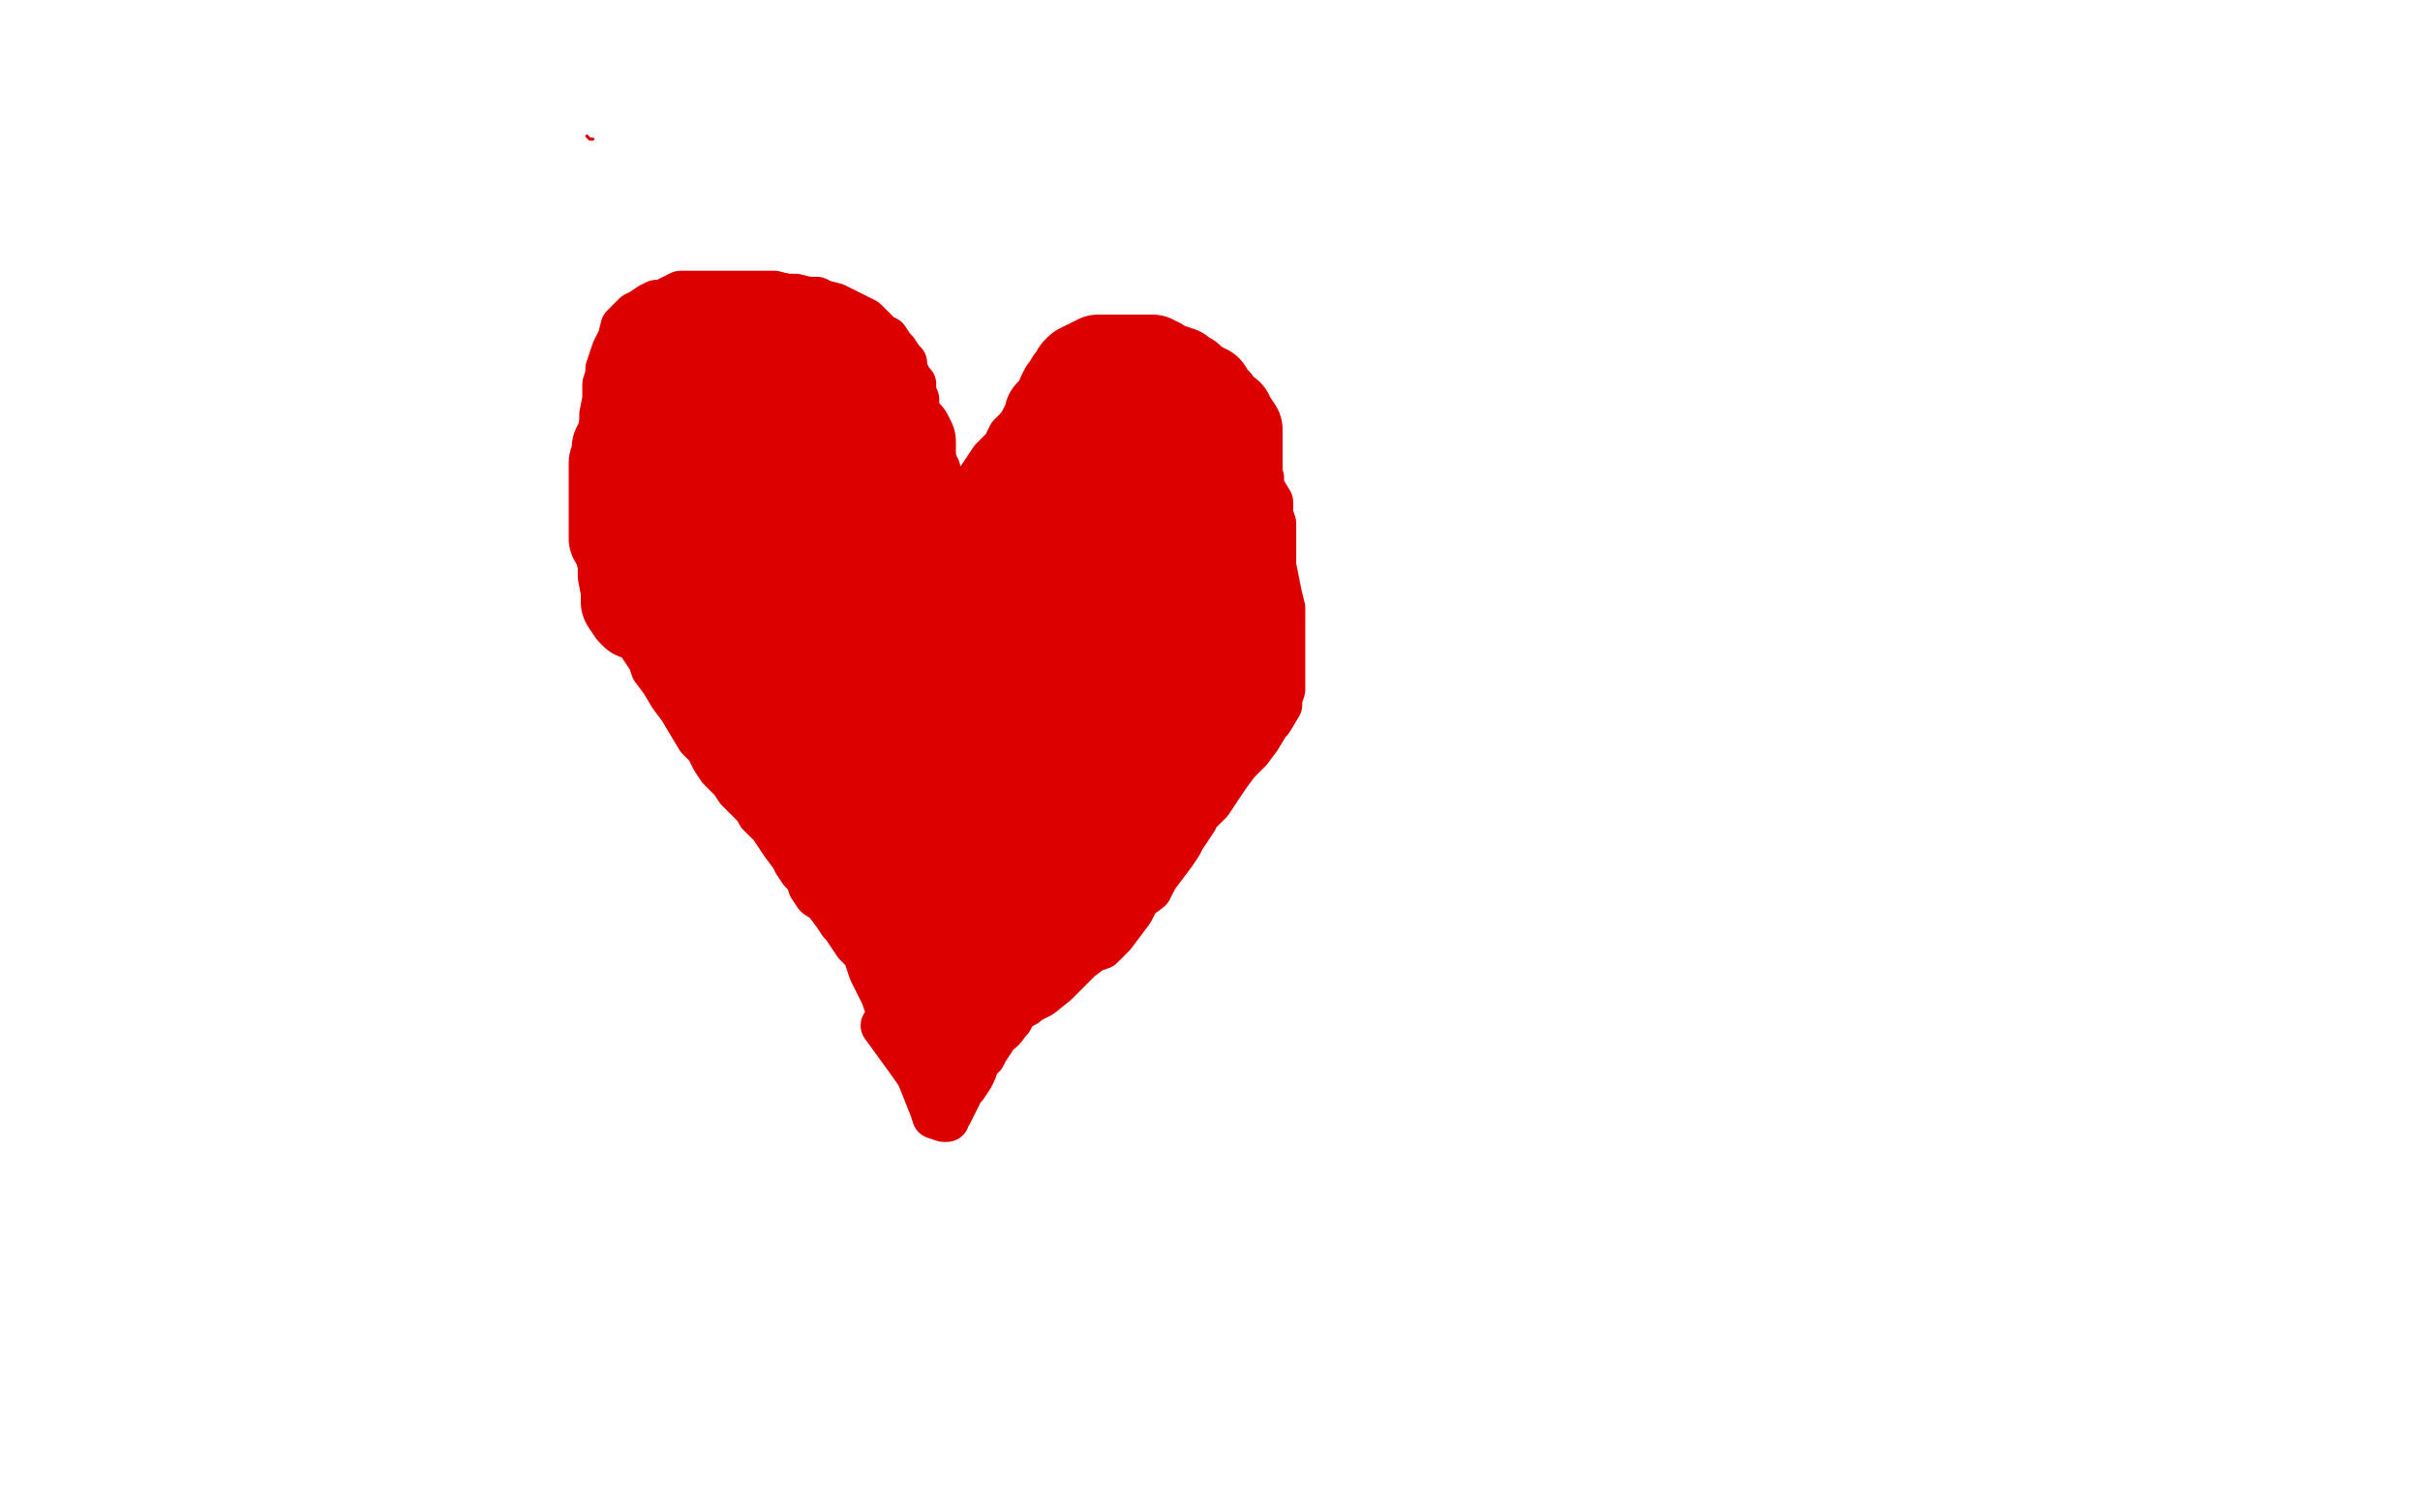
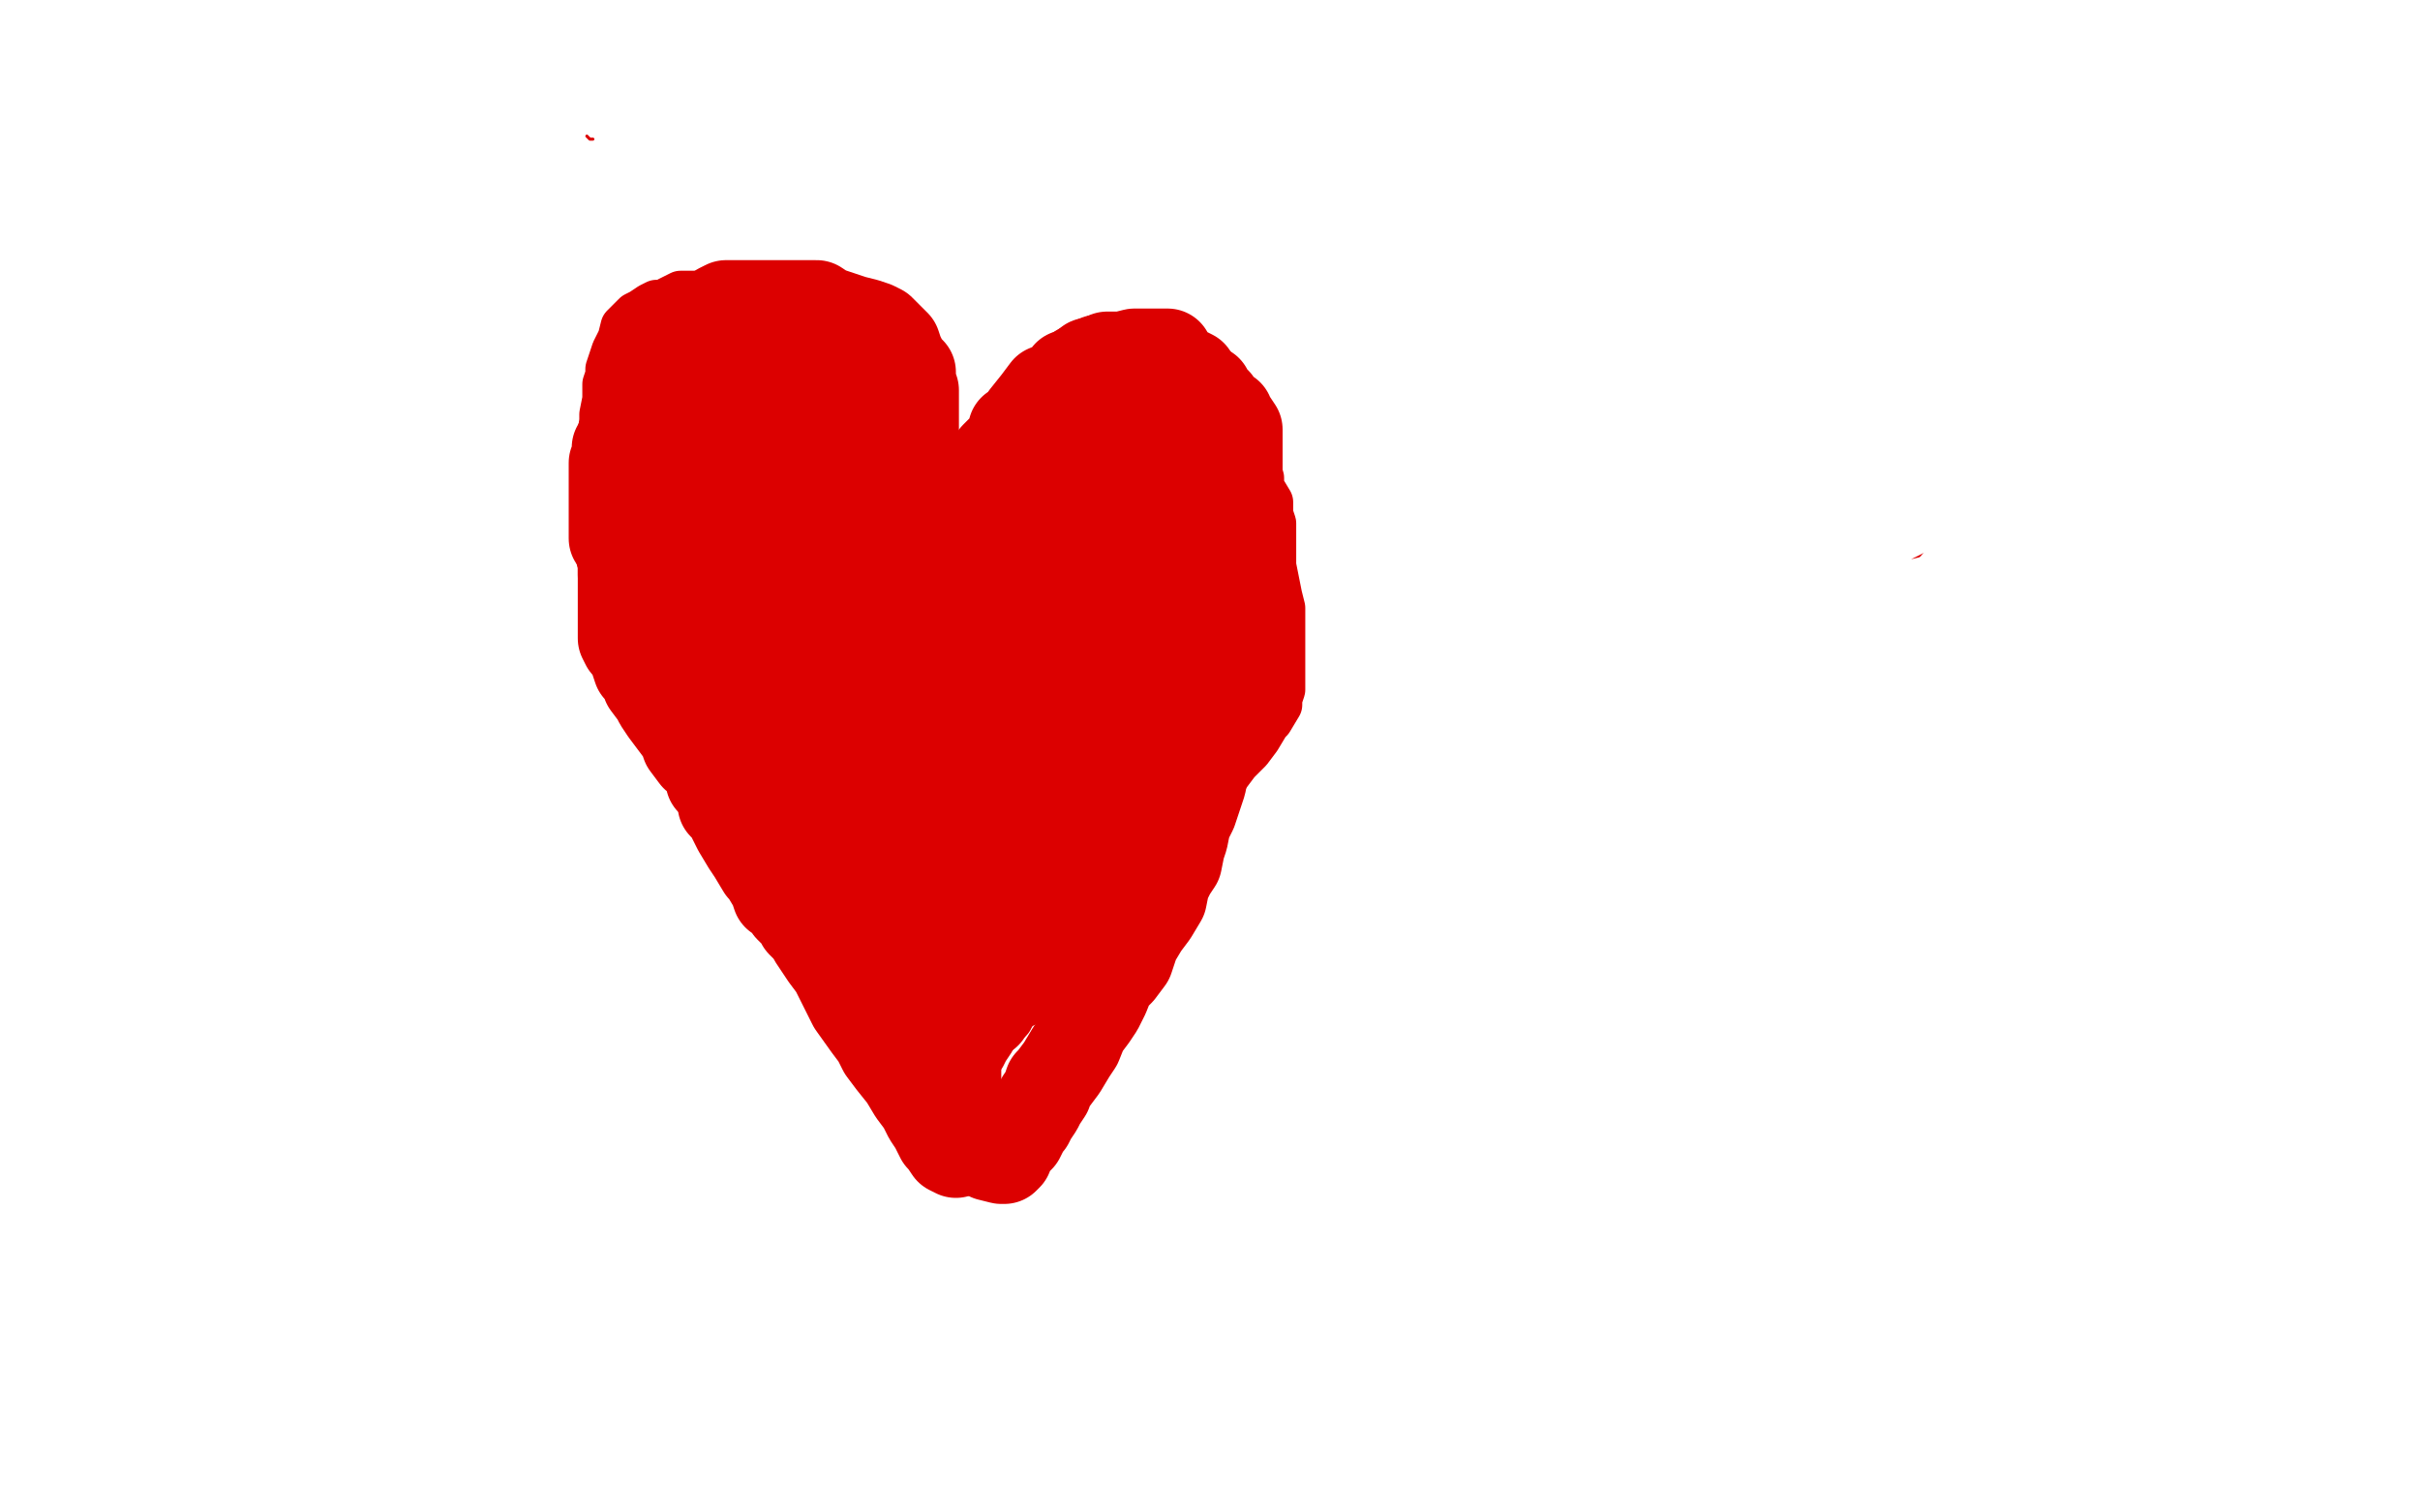
<svg xmlns="http://www.w3.org/2000/svg" width="800" height="500" version="1.1" style="stroke-antialiasing: false">
  <desc>This SVG has been created on https://colorillo.com/</desc>
  <rect x="0" y="0" width="800" height="500" style="fill: rgb(255,255,255); stroke-width:0" />
-   <polyline points="343,206 344,206 344,206 350,206 350,206 366,203 366,203 377,202 377,202 390,201 390,201 397,198 397,198 401,197 405,197 410,197 415,197 421,197 428,197 438,197 444,197 447,197 449,197 450,197 451,197 452,197" style="fill: none; stroke: #dc0000; stroke-width: 1; stroke-linejoin: round; stroke-linecap: round; stroke-antialiasing: false; stroke-antialias: 0; opacity: 1.0" />
  <polyline points="322,333 323,333 323,333 326,330 326,330 336,322 336,322 352,311 352,311 413,281 434,276 475,259 484,252 487,251 482,253 465,267 446,284 428,304 418,316 414,322 415,323 418,323 422,320 439,304 455,288 468,275 476,263 480,254 484,246 484,243 484,241 484,240 479,240 454,242 428,249 411,258 405,265 397,278 394,291 393,302 393,310 393,312 395,312 402,312 427,307 489,280 550,248 608,211 635,180 646,154 647,138 647,129 647,123 646,121 642,120 633,120 625,120 571,140 504,171 449,207 414,238 400,266 397,289 397,308 397,318 397,323 400,327 407,327 433,326 487,303 530,282 560,260 578,237 585,216 587,198 587,188 585,181 576,171 561,163 545,161 517,158 477,167 450,179 430,192 420,202 417,214 412,228 411,243 411,258 411,269 416,276 425,282 433,284 446,284 469,281 491,270 508,258 520,243 525,222 526,201 525,185" style="fill: none; stroke: #dc0000; stroke-width: 5; stroke-linejoin: round; stroke-linecap: round; stroke-antialiasing: false; stroke-antialias: 0; opacity: 1.0" />
  <polyline points="451,145 443,147 443,147 435,152 435,152 427,163 427,163 417,178 417,178 406,197 406,197 395,224 395,224 394,244 394,244 391,267 391,283 394,289 397,294 400,296 407,296 419,296 443,296 459,288 474,276 490,260 504,242 510,225 511,220 511,214 511,209 511,205 507,200 501,200 492,200 469,203 457,209 441,217 431,225 417,239 408,253 404,268 404,271 404,277 404,278 404,279 407,281 417,280 440,271 462,257 487,240 501,227 509,211 513,199 513,188 513,176 507,169 495,162 481,157 470,154 458,154 444,154 438,159 426,169 413,183 404,198 398,216 394,244 394,265 399,280 402,291 407,298 410,304 413,306 420,309 425,309 434,309 446,309 466,302 479,291 486,280 489,266 490,255 490,236 490,226 486,216 485,209 477,201 472,197 468,195 459,191 453,191 448,190 442,190 436,190 429,190 420,194 413,196 408,199 405,201 404,202 403,203" style="fill: none; stroke: #dc0000; stroke-width: 5; stroke-linejoin: round; stroke-linecap: round; stroke-antialiasing: false; stroke-antialias: 0; opacity: 1.0" />
  <polyline points="342,231 342,234 342,234 342,237 342,237 339,241 339,243 339,245 339,246 340,246 348,243 360,239 406,219 490,184 546,167 571,159 581,155 584,152 585,152 584,153 562,162 520,183 461,213 438,224 423,230 413,234 411,234 409,234 414,234 415,233 435,222 493,199 553,171 594,153 632,135 633,134 630,136 591,153 522,182 440,216 347,250 307,264 281,271 271,273 270,273 285,263 313,247 368,227 433,200 488,185 533,173 545,170 546,170 541,172 528,179 490,203 447,225 422,239 408,248 406,248 393,248" style="fill: none; stroke: #ffffff; stroke-width: 5; stroke-linejoin: round; stroke-linecap: round; stroke-antialiasing: false; stroke-antialias: 0; opacity: 1.0" />
  <polyline points="513,259 483,259 483,259 461,259 461,259 449,263 449,263 448,263 448,263 451,263 451,263 453,262 460,257 476,243 496,229 522,217 530,209 528,209 520,209 488,223 451,239 418,253 407,259 401,262 400,263 398,263 402,262 406,261" style="fill: none; stroke: #ffffff; stroke-width: 30; stroke-linejoin: round; stroke-linecap: round; stroke-antialiasing: false; stroke-antialias: 0; opacity: 1.0" />
  <polyline points="406,261 434,242 483,219 522,201 540,192 543,190 537,192 497,208 458,225 433,236 420,242 415,243 414,244 413,244 416,237 423,225 436,208 451,189 473,174 486,164 487,162 481,167 470,172 445,182 423,194 405,201 397,205 394,206 400,202 416,190 436,175 461,163 475,157 481,152 482,152 476,152 466,154 439,166 409,181 384,190 361,200 348,204 344,206 343,206 351,199 367,186 385,176 407,165 420,159 427,155 429,154 429,156 415,169 369,199 325,224 302,235 294,239 290,242 293,241 295,241 307,231 328,217 378,199 438,180 484,168 490,166 491,166 492,166 486,180 467,204 438,242 400,290 376,315 366,324 365,325 366,319 374,299 380,281 389,262 394,248 403,237 407,233 410,229 412,227 405,233 382,251 358,269 341,282 334,286 328,288 326,288 325,288 327,281 332,271 337,259 343,249 349,240 359,231 372,224 381,218 384,217 385,217 380,232 374,250 363,270 351,289 338,303 326,313 315,315 306,318 300,322 298,322 300,322 306,320 320,306 337,291 348,283 360,277 366,274 367,274 368,274 365,283 358,293 348,310 336,327 318,348 299,362 280,376 266,384 260,389 258,389 261,386 268,378 288,357 316,333 344,308 366,289 381,279 389,273 391,271 392,271 383,285 371,305 356,329 338,351 326,367 323,370 322,372 330,372 346,366 378,351 423,332 464,316 501,295 523,280 546,265 561,253 568,249 569,248 567,249 540,260 501,275 461,292 424,306 392,315 371,320 356,325 354,326 352,326 359,324 372,317 407,303 449,284 509,265 546,255 567,249 578,246 581,246 581,248 576,253 564,261 544,269 517,272 502,277 484,279 470,282 456,282 449,282 447,281 447,280 450,279 452,277 462,271 480,259 509,246 526,239 538,234 540,234 539,234 531,236 513,244 489,255 463,263 438,272 412,278 382,288 354,297 340,299 336,301 335,302 339,299 365,283 398,270 438,254 466,247 495,237 520,230 550,225 581,220 584,220 586,220 584,224 580,228 567,240 531,256 503,270 486,277 481,280 480,281 485,281 493,277 531,258 630,220 728,191 762,174 783,162 792,157 794,155 795,155 790,155 778,158 753,165 734,170 704,182 666,192 629,201 599,213 576,219 566,221 565,221 566,221 572,218 590,210 627,203 691,186 765,173 772,174 693,193 649,203 631,209 616,210 602,210 588,210 584,210 582,209 582,203 589,195 608,180 644,162 677,151 702,139 717,132 726,128 724,128 675,141 585,166 506,183 444,191 437,193 422,196 413,196 411,196 410,196 410,194 415,189 429,181 447,169 475,156 496,148 523,142 532,139 530,139 498,148 452,164 426,171 405,176 394,180 395,180 425,171 473,159 545,143 635,132 698,122 781,109 798,109 748,123 703,134 655,145 607,157 562,161 505,170 450,178 390,187 356,193 346,194 344,194 351,193 396,184 448,176 532,163 656,154 749,143 787,138 722,144 652,144 589,146 545,146 504,146 451,146 353,146 332,146 301,146 297,147 298,147 308,143 331,135 365,126 403,119 443,112 463,109 480,107 487,107 491,107 490,108 481,113 453,121 420,131 373,144 356,151 351,153 358,153 398,147 457,142 497,129 527,120 548,115 587,100 604,95 618,90 635,86 646,83 653,81 659,79 665,78 670,78 672,78 674,78 675,78 672,85 661,94 649,102 635,112 625,119 613,125 603,131 597,134 590,136 583,140 573,141 554,147 544,148 536,148 533,150 531,150 530,150 528,151" style="fill: none; stroke: #ffffff; stroke-width: 30; stroke-linejoin: round; stroke-linecap: round; stroke-antialiasing: false; stroke-antialias: 0; opacity: 1.0" />
  <polyline points="87,355 88,354 88,354 91,350 91,350 96,344 96,344 103,335 103,335 109,325 109,325 114,319 114,319 122,311 122,311 128,306 136,300 141,294 148,287 150,282 154,278 155,278 156,276 156,275" style="fill: none; stroke: #ffffff; stroke-width: 30; stroke-linejoin: round; stroke-linecap: round; stroke-antialiasing: false; stroke-antialias: 0; opacity: 1.0" />
  <polyline points="292,192 294,191 294,191 294,189 294,189 294,187 294,187 295,185 295,185 296,184 296,184 296,181 296,181 298,176 299,172 300,166 300,162 300,158 300,152 301,149 301,146 302,144 302,141 302,138 302,135 302,131 302,129 301,126 301,123 299,121 297,117 296,114 293,111 291,109 289,108 286,107 282,106 279,105 276,104 273,103 270,101 266,101 262,101 260,101 257,101 253,101 252,101 250,101 248,101 246,101 245,101 241,101 240,101 238,102 237,103 235,105 233,107 231,108 230,110 228,113 227,114 224,119 221,122 220,124 220,127 218,130 217,133 216,136 214,139 213,142 213,145 212,150 210,153 209,158 209,160 208,165 208,168 208,171 208,175 208,179 208,182 206,186 206,192 206,195 206,199 206,201 206,204 206,206 206,209 206,211 207,213 209,215 210,218 211,221 213,223 214,226 217,230 218,232 220,235 223,239 226,243 227,246 230,250 232,251 234,254 235,258 236,259 239,264 239,266 241,268 243,272 244,274 247,279 249,282 252,287 253,288 256,293 257,296 260,298 261,300 264,303 265,305 268,308 269,310 271,313 273,316 276,320 277,322 282,332 287,339 290,343 292,347 295,351 299,356 302,361 305,365 307,369 309,372 311,376 312,377 314,380 316,381 316,379 316,371 316,359 316,352" style="fill: none; stroke: #dc0000; stroke-width: 30; stroke-linejoin: round; stroke-linecap: round; stroke-antialiasing: false; stroke-antialias: 0; opacity: 1.0" />
  <polyline points="287,196 286,195 286,195 286,192 286,192 288,191 288,191 291,189 291,189 297,184 297,184 302,180 302,180 308,174 314,169 320,164 322,161 324,156 328,153 329,151 332,148 334,147 335,142 337,141 339,138 343,133 346,129 351,127 353,124 355,124 358,122 360,120 362,120 366,118 369,118 371,118 375,117 378,117 381,117 382,117 383,117 386,117 387,119 390,122 394,124 395,126 398,131 400,133 400,137 402,143 403,151 403,156 403,161 403,164 403,169 403,172 403,176 403,178 403,183 403,187 403,192 403,196 403,200 403,205 403,213 403,217 403,222 403,227 403,233 402,238 401,245 399,249 398,254 397,259 394,268 392,272 391,277 390,280 389,285 387,288 385,292 384,297 381,302 378,306 375,311 373,317 370,321 367,324 365,329 363,333 361,336 358,340 356,345 354,348 351,353 348,357 347,358 346,361 344,364 343,366 341,369 340,371 339,372 337,376 336,377 334,379 333,380 333,382 332,383 331,383 327,382 324,379 323,373 323,370" style="fill: none; stroke: #dc0000; stroke-width: 30; stroke-linejoin: round; stroke-linecap: round; stroke-antialiasing: false; stroke-antialias: 0; opacity: 1.0" />
-   <polyline points="174,156 175,157 175,157 173,163 173,163 173,166 173,166 173,169 173,169 173,170 173,170 179,170 179,170 190,165 208,153 237,138 251,129 261,126 264,125 269,123 270,122 271,122 265,122 261,124 245,132 208,148 188,161 169,170 161,173 160,174 162,173 168,170 221,149 270,126 322,103 367,82 390,71 397,66 402,63 397,63 368,68 335,75 293,88 264,96 237,105 218,110 203,115 196,116 192,116 191,117 195,115 219,106 282,99 329,89 354,82 372,76 377,74 374,76 362,80 321,91 272,105 216,122 171,133 75,150 84,146 96,144 141,137 201,128 275,116 331,101 360,93 380,87 394,85 402,83 403,83 402,83 361,89 298,98 250,103 223,103 213,103 211,103 210,102 210,101 210,100 210,97 214,93 224,91 242,87 267,87 286,87 305,87 321,86 326,85 328,85 322,85 291,88 262,95 241,104 235,111 232,117 232,123 232,126 232,133 241,138 266,146 294,149 315,153 332,153 359,153 388,153 417,152 424,152 426,151 423,151 396,151 370,151 339,157 313,159 290,163 268,166 248,170 235,171 232,171 233,171 264,166 314,160 360,153 392,148 414,141 433,136 439,133 448,128 452,126 452,125 427,123 398,123 377,123 369,123 360,123 353,123 345,123 344,123 343,123 350,122 373,122 395,122 407,122 418,122 421,122 422,122 421,122 412,122 385,122 353,122 322,122 303,122 293,122 284,122 277,122 275,122 280,120 299,118 319,116 345,116 366,116 389,114 397,114 405,114 408,114 402,115 373,123 345,132 317,140 284,142 267,142 261,142 260,142 264,140 272,139 293,136 316,133 347,128 378,125 405,119 447,114 464,111 471,111 473,109 474,109 470,111 456,117 416,135 384,156 357,178 338,200 335,204 334,208 333,211 333,212 333,214 334,214 337,214 353,212 372,207 404,197 410,195 413,192 414,190 410,189 400,185 362,184 340,182 315,180 304,181 295,182 289,184 287,185 288,185 292,184 300,181 306,179 307,179 308,179 304,185 298,192 296,195 295,197 295,198 296,200 306,200 322,200 336,200 344,192 347,190 347,188 347,187 343,182 312,176 279,173 265,173 257,174 252,176 245,180 239,184 236,187 235,188 234,190 233,191 236,191 246,193 260,193 269,193 277,193 291,193 296,193 302,191 306,190 306,189 305,190 284,196 258,201 236,203 218,204 210,204 208,206 213,207 249,217 269,221 278,221 281,221 283,221 283,222 274,225 254,231 177,241 137,241 128,242 144,233 195,217 254,200 286,190 309,183 315,182 314,184 294,187 263,191 236,193 219,193 205,193 196,193 195,193 198,191 215,185 224,184 228,181 232,181 232,182 221,187 206,189 186,192 181,192 179,193 180,193 188,193 219,191 240,187 250,185 252,184 253,184 253,183 231,182 200,176 166,172 135,167 123,164 123,163 127,158 136,152 145,147 147,147 150,147 165,147 219,147 255,147 281,147 303,147 325,147 342,154 361,159 407,172 467,182 523,191 563,194 587,194 611,194 631,192 651,190 668,185 675,184 679,183 679,182 679,180 661,170 626,165 581,160 538,157 513,157 482,157 448,157 409,161 375,165 347,174 324,182 306,189 299,192 291,196 281,200 263,209 254,214 250,217 250,218 249,219 249,220 258,221 308,229 401,238 502,241 585,241 629,242 663,245 677,246 683,247 685,249 683,253 667,257 600,266 524,276 427,288 313,304 245,308 154,310 73,315 15,318 22,329 358,329 514,329 611,329 651,326 660,323 664,322 666,321 667,321 666,322 575,334 464,348 377,363 282,365 223,365 191,365 170,365 158,367 154,367 156,367 267,367 423,367 565,367 649,367 679,367 684,367 685,367 685,368 685,370 684,371 651,377 541,386 298,391 139,391 42,391 18,391 16,391 15,391 15,390 17,388 59,369 267,331 358,320 500,300 600,284 613,283 601,283 573,287 440,299 284,299 128,299 20,299 16,284 99,260 214,241 359,229 487,229 543,229 558,229 558,234 532,245 444,260 334,270 254,270 225,270 223,270 223,269 227,262 305,236 438,211 581,206 668,206 698,206 701,206 702,208 692,216 631,233 485,253 280,264 114,264 26,266 13,266 13,267 13,266 40,250 114,227 215,213 300,208 349,208 369,208 370,209 370,212 368,218 338,234 276,261 224,283 196,305 319,323 466,357 588,394 627,414 633,419 633,421 632,431 585,439 530,445 443,445 394,445 381,445 380,445 380,443 385,435 433,412 515,393 568,386 592,384 594,384 590,384 542,384 400,384 224,362 99,345 74,340 73,340 72,340 74,336 173,314 330,307 523,307 641,307 660,307 655,308 629,315 570,328 448,345 268,362 218,368 204,371 203,371 209,371 265,365 379,365 487,365 535,365 541,365 533,365 512,365 411,365 242,365 90,365 81,315 161,315 198,315 202,315 201,319 187,325 151,333 127,339 120,344 129,344 203,341 346,345 484,363 533,370 538,371 539,372 537,373 504,373 401,362 231,335 62,312 52,311 57,305 127,294 262,294 419,304 559,326 598,330 600,331 600,333 579,336 481,344 287,344 49,344 45,264 172,251 293,251 360,251 385,251 389,251 386,251 359,251 331,251 284,251 250,251 216,251 182,251 157,251 136,251 111,251 80,251 45,250 20,246" style="fill: none; stroke: #ffffff; stroke-width: 30; stroke-linejoin: round; stroke-linecap: round; stroke-antialiasing: false; stroke-antialias: 0; opacity: 1.0" />
  <polyline points="307,188 308,188 308,188 309,187 309,187 309,184 309,184 310,183 310,183 310,181 310,180 310,176 310,173 310,170 310,168 310,166 310,164 310,162 310,161 310,159 310,158 310,155 309,153 308,151 308,149 308,147 307,144 306,142 304,139 303,137 303,134 303,132 302,130 302,127 301,126 300,124 299,122 299,120 298,119 296,116 295,115 293,112 291,111 288,108 286,106 284,105 280,103 278,102 276,101 272,100 270,99 267,99 263,98 259,98 256,97 253,97 250,97 247,97 242,97 238,97 236,97 233,97 231,97 228,97 225,97 221,99 220,100 217,100 215,101 212,103 210,104 208,106 207,107 206,108 205,112 204,114 203,116 202,119 201,122 201,124 200,127 200,130 200,132 199,137 199,140 198,144 198,147 198,150 198,152 198,157 198,163 198,168 198,172 198,175 198,179 198,182 198,184 198,185 200,188 201,190 201,193 202,195 203,198 205,200 207,204 209,207 211,212 215,218 216,221 219,225 222,230 225,234 228,239 231,244 234,247 236,251 238,254 242,258 244,261 250,267 251,269 255,273 257,276 259,279 262,283 263,285 265,288 267,290 268,293 270,296 273,298 276,302 278,305 279,306 281,309 283,312 286,315 287,318 288,321 292,329 293,332 295,335 296,338 297,342 300,344 301,346 301,348 303,350 305,354 306,355 308,357 308,358 309,361 310,362 312,364 312,365 312,366 312,367 300,350 292,339" style="fill: none; stroke: #dc0000; stroke-width: 15; stroke-linejoin: round; stroke-linecap: round; stroke-antialiasing: false; stroke-antialias: 0; opacity: 1.0" />
  <polyline points="308,188 307,187 307,187 307,185 307,185 307,183 307,183 309,179 309,179 311,176 311,176 314,171 314,171 317,168 320,163 324,158 328,152 332,148 334,144 338,140 342,136 344,132 346,130 348,128 350,126 352,124 353,123 354,122 357,119 357,118 360,118 361,118 364,117 365,117 367,117 368,117 369,117 371,117 373,117 376,117 381,117 384,117 387,118 390,120 392,121 394,122 395,123 396,124 398,125 400,127 402,128 403,129 405,131 407,134 408,136 410,139 411,142 412,144 413,147 415,149 415,152 416,155 417,158 417,161 420,166 420,168 420,170 421,173 421,175 421,178 421,182 421,187 422,192 423,197 424,201 424,203 424,209 424,211 424,213 424,216 424,219 424,223 424,225 424,228 423,231 423,233 420,238 419,239 416,244 413,248 409,252 406,256 402,262 400,265 396,269 395,271 393,274 391,277 390,279 388,282 385,286 382,290 380,294 376,297 374,301 371,305 368,309 364,313 361,314 357,317 353,321 349,325 344,329 340,331 339,332 337,333 336,334 335,335 334,337 332,338 330,340 329,341 328,344 326,347 325,349 323,351 322,354 321,356 319,359 317,361 317,362 316,364 315,366 314,368 313,369 313,370 312,370 309,369 308,366 302,351" style="fill: none; stroke: #dc0000; stroke-width: 15; stroke-linejoin: round; stroke-linecap: round; stroke-antialiasing: false; stroke-antialias: 0; opacity: 1.0" />
  <polyline points="284,161 283,162 283,162 279,166 279,166 277,170 277,170 274,177 274,177 274,180 274,180 274,182 274,182 274,183 274,183 274,185 274,186 274,187 278,187 281,187 283,186 284,183 285,180 286,177 286,174 286,173 286,170 285,168 281,166 277,166 273,166 269,166 266,166 264,169 264,170 264,173 264,174 264,176 264,177 265,177 267,177 268,177" style="fill: none; stroke: #dc0000; stroke-width: 15; stroke-linejoin: round; stroke-linecap: round; stroke-antialiasing: false; stroke-antialias: 0; opacity: 1.0" />
  <polyline points="262,152 262,154 262,154 259,159 259,159 256,165 254,173 253,181 251,188 251,194 251,197 253,197 254,197 255,197 258,197 258,196 262,190 264,185 265,179 265,174 265,171 265,170 265,167 265,166 264,166 262,166 259,166 257,166 255,168 254,172 253,176 253,180 253,183 253,179 253,173 253,170 253,167 253,166 253,165 251,162 248,162 245,161 243,161 242,161 239,161 238,161 237,163 234,163 234,164 232,165 231,166 231,167 230,170 230,171 230,173 228,175 228,176 228,177 228,178 227,181 227,182 227,183 227,185 226,187 226,189 226,190 226,192 226,193 226,196 226,197 226,199 226,200 226,201 226,203 226,204 226,205 226,207 226,208 226,210 226,211 226,212 227,214 228,215 228,216 229,218 230,218 231,221 232,221 233,222 233,223 235,224 236,225 237,226 237,227 239,228 240,229 240,230 241,230 242,231 243,231 243,232 245,233 245,234 247,235 248,236 248,237 249,238 250,238 251,239 251,240 252,241 253,242 254,243 255,244 256,245 257,247 258,247 259,249 259,250 260,251 261,253 262,253 263,254 263,255 265,257 266,258 266,259 267,261 269,262 270,263 270,264 270,265 270,266 271,268 273,271 274,272 274,274 275,275 276,275 276,276 277,277 277,278 278,278 279,279 280,281 282,283 282,284 282,286 283,287 284,289 284,290 285,293 286,294 288,297 289,298 290,301 290,303 292,307 293,308 293,309 294,310 294,311 294,312 294,313 295,315 296,316 297,317 297,318 297,320 298,321 298,322 299,323 299,324 300,325 300,326 301,328 302,330 304,332 305,337 305,338 305,340 306,342 308,344 309,346 309,348 310,350 311,351 312,352 312,353 312,354 311,352 311,350 311,347" style="fill: none; stroke: #dc0000; stroke-width: 30; stroke-linejoin: round; stroke-linecap: round; stroke-antialiasing: false; stroke-antialias: 0; opacity: 1.0" />
  <polyline points="320,338 321,338 321,338 323,337 323,337 324,336 324,336 326,335 326,335 328,332 328,332 329,329 329,329 331,327 331,324 333,321 334,319 335,318 336,315 339,312 341,309 342,306 343,304 346,301 346,300 349,296 350,296 351,293 353,291 354,289 355,288 358,284 361,282 362,281 365,279 367,277 369,275 370,275 371,274 371,273 372,272 373,272 375,270 378,268 379,268 381,266 382,265 384,262 385,260 385,259 386,258 387,256 388,255 389,253 390,251 392,249 393,248 393,247 394,246 394,245 395,243 396,242 397,241 397,240 397,239 397,237 399,235 400,234 400,233 400,232 400,231 401,229 401,228 402,227 403,224 404,223 404,221 405,220 406,218 407,216 407,215 407,214 408,213 408,212 408,210 409,208 409,206 409,205 409,204 409,202 409,201 409,200 409,197 409,196 409,195 409,193 409,191 409,190 409,189 409,187 409,185 409,184 409,183 409,182 409,181 409,179 409,178 409,175 409,174 409,172 409,171 409,168 409,166 409,163 409,162 409,160 409,159 409,158 409,155 409,153 409,151 409,149 409,147 409,145 409,144 409,143 409,142 407,139 406,139 406,137 404,136 402,133 400,131 399,129 397,128 395,127 393,125 391,124 390,123 387,122 385,122 383,120 382,120 381,119 380,119 379,119 378,119 376,119 375,119 374,119 372,119 371,119 370,119 367,119 365,119 363,119 363,120 361,120 360,121 359,121 357,122 356,123 356,124 354,126 354,128 353,129 352,129 351,131 351,132 351,134 349,136 348,137 347,137 347,140 346,141 345,142 344,144 344,146 343,147 343,148 342,151 340,152 340,154 339,156 336,158 336,160 334,163 333,164 331,168 329,169 329,170 327,172 326,175 326,176 323,177 321,179 318,180 317,182 316,183 314,185 313,187 312,188 310,191 309,191 309,193 309,194 308,194 308,195 308,197 307,197 307,198 307,197 309,196" style="fill: none; stroke: #dc0000; stroke-width: 30; stroke-linejoin: round; stroke-linecap: round; stroke-antialiasing: false; stroke-antialias: 0; opacity: 1.0" />
  <polyline points="376,137 375,136 375,136 373,137 373,137 369,138 369,138 365,140 365,140 364,141 364,141 362,142 362,142 360,142 360,142 359,143 358,144 356,145 355,146 353,149 352,149 351,150 349,152 349,153 347,157 346,158 345,159 345,160 345,161 345,163 345,164 346,169 347,169 347,170 348,170 350,172 352,173 354,174 356,176 357,176 358,176 360,176 364,177 365,177 366,177" style="fill: none; stroke: #dc0000; stroke-width: 30; stroke-linejoin: round; stroke-linecap: round; stroke-antialiasing: false; stroke-antialias: 0; opacity: 1.0" />
  <polyline points="377,143 371,143 371,143 366,145 366,145 360,149 360,149 358,152 358,152 358,154 358,154 358,156 358,156 358,158 358,158 358,159 358,160 359,160 368,160 369,160 375,158 377,157 379,156 379,155 377,155 376,156 375,159 374,160 375,158 375,157 376,152 377,151 378,149 378,148 378,147 378,145 379,144 379,143 380,141 381,139 382,138 382,137 383,137 384,136 385,136 386,137 386,139 386,142 387,145 388,150 390,152 390,153 390,155 390,156 391,157 391,159 392,160 394,163 394,164 394,165 394,167 394,168 395,169 395,170 395,172 396,173 398,177 398,179 399,183 399,185 399,187 399,190 399,192 399,194 399,195 399,196 399,199 399,200 399,202 399,203 399,206 399,210 399,212 399,214 399,216 399,219 399,220 399,222 399,223 399,226 399,227 399,229 398,231 398,232 398,236 397,239 396,243 395,245 394,247 394,251 393,251 391,255 390,257 387,261 383,264 380,269 379,270 378,272 376,273 375,275 374,276 372,278 372,280 369,283 368,283 368,284 366,286 365,288 363,289 361,290 361,291 359,292 358,294 357,295 356,295 355,297 354,297 353,299 351,300 349,301 346,302 343,303 341,303 339,303 337,304 336,304 332,306 330,306 327,307 324,308 320,311 317,311 312,315 310,316 308,317 306,318 303,320 301,322 300,322 300,323 302,323 306,320 311,316 316,310 319,305 324,301 329,296 331,292 334,288 337,284 341,280 344,276 347,272 350,267 353,263 355,258 356,254 358,250 362,245 364,240 368,234 370,228 374,224 376,219 378,214 379,211 383,206 383,204 384,201 386,199 386,197 388,194 391,190 392,187 395,182 396,179 397,176 397,173 399,171 399,170 399,168 399,167 399,165 399,163 395,163 386,171 377,181 371,188 367,194 363,200 360,204 358,207 357,210 354,215 350,219 348,223 344,232 341,236 340,240 339,243 336,247 335,250 333,255 332,257 331,258 329,262 327,264 325,267 324,270 323,272 320,274 319,276 319,277 318,278 316,280 315,282 313,284 312,286 310,289 308,291 307,292 305,293 305,292 305,289 305,279 305,271 305,265 305,260 307,255 309,250 310,245 311,241 314,235 315,230 319,223 321,218 324,215 325,213 327,210 328,207 331,204 332,202 334,201 336,198 338,197 339,194 342,190 344,189 346,187 348,185 350,183 351,182 351,181 343,186 335,193 321,203 312,209 307,214 305,216 302,221 299,225 298,227 295,231 294,233 294,234 294,235 292,237 291,238 290,240 290,242 288,244 287,247 286,248 286,250 286,251 284,255 283,256 282,258 281,261 281,262 281,264 280,267 280,268 280,269 282,269 284,268 286,267 287,265 288,264 289,263 289,262 291,260 291,259 293,257 294,257 298,254 300,253 304,251 305,250 305,249 301,249 295,248 291,248 287,246 286,246 285,246 283,246 282,246 281,245 280,244 278,242 277,241 276,238 275,235 275,233 274,231 272,227 270,225 268,221 263,216 260,215 255,212 254,211 251,211 251,210 248,208 246,207 244,205 245,203 246,203 247,203 251,200 255,198 259,196 261,195 264,195 268,193 270,191 271,191 272,191 273,191 274,191 275,191 278,193 278,195 279,196 281,198 281,200 282,201 282,203 283,207 283,208 283,211 285,214 285,215 285,216 285,217 287,216 291,211 295,205 299,198 300,196 301,193 301,192 301,191 301,190 301,189 301,188 301,187 301,183 301,180 301,176 301,169 301,165 301,160 301,156 301,153 301,152 301,150 301,148 301,146 300,144 299,143 297,141 295,139 295,138 294,137 292,136 292,135 292,134 291,134 290,133 289,131 289,130 288,129 288,128 287,127 287,126 287,125 286,125 286,124 286,123 286,122 285,122 284,121 284,120 282,118 281,117 280,116 279,115 277,114 276,113 274,113 272,111 271,111 270,111 269,111 268,110 266,109 265,109 263,107 262,107 261,107 260,107 258,106 257,105 256,105 254,105 252,105 250,105 249,105 248,105 246,105 245,105 243,105 242,105 241,105 240,105 238,105 237,105 236,105 235,106 234,107 233,108 232,108 232,109 231,109 230,110 229,111 229,112 228,112 227,113 227,114 226,114 225,115 224,116 224,117 224,118 224,120 224,122 224,123 224,125 224,126 224,129 224,131 224,133 224,136 224,140 224,143 224,145 224,146 224,148 223,149 223,150 223,151 222,152 222,153 220,155 220,157 220,159 219,160 219,161 219,163 218,166 218,167 218,170 216,174 215,177 215,182 214,185 212,188 212,192 211,193 210,195 210,197 210,199 210,200 210,201 210,202 210,203 209,202 207,199 207,195 206,190 206,186 205,181 203,178 203,177 203,175 203,172 203,170 203,167 203,165 203,164 203,160 203,158 203,156 203,155 203,153 204,151 204,148 205,147 206,143 207,141 208,139 209,137 210,135 212,132 212,131 214,128 215,126 216,126 217,125 218,124 221,124 222,124 224,124 227,124 230,124 233,124 239,124 245,124 249,125 255,129 258,131 261,132 268,135 270,136 273,136 275,138 276,138 277,138 278,139 279,139 280,141 281,142 281,145 281,147 281,151 281,154 281,155 281,157 281,158 281,159 280,160 280,161 280,162 278,165 277,165 276,162 269,155 263,149 253,138 248,133 245,131 243,128 241,126 240,126 238,126 236,126 235,126 234,126 232,126 231,126 230,127 230,128 230,130 230,132 230,133 230,136 230,137 230,139 232,142 236,145 240,146 243,147 245,149 248,149 249,150 251,150 252,151 253,151 255,151" style="fill: none; stroke: #dc0000; stroke-width: 30; stroke-linejoin: round; stroke-linecap: round; stroke-antialiasing: false; stroke-antialias: 0; opacity: 1.0" />
  <polyline points="321,294 322,294 322,294 323,294 323,294" style="fill: none; stroke: #dc0000; stroke-width: 30; stroke-linejoin: round; stroke-linecap: round; stroke-antialiasing: false; stroke-antialias: 0; opacity: 1.0" />
  <polyline points="194,45 195,46 195,46 196,46 196,46" style="fill: none; stroke: #dc0000; stroke-width: 1; stroke-linejoin: round; stroke-linecap: round; stroke-antialiasing: false; stroke-antialias: 0; opacity: 1.0" />
-   <circle cx="139.5" cy="24.5" r="0" style="fill: #dc0000; stroke-antialiasing: false; stroke-antialias: 0; opacity: 1.0" />
</svg>